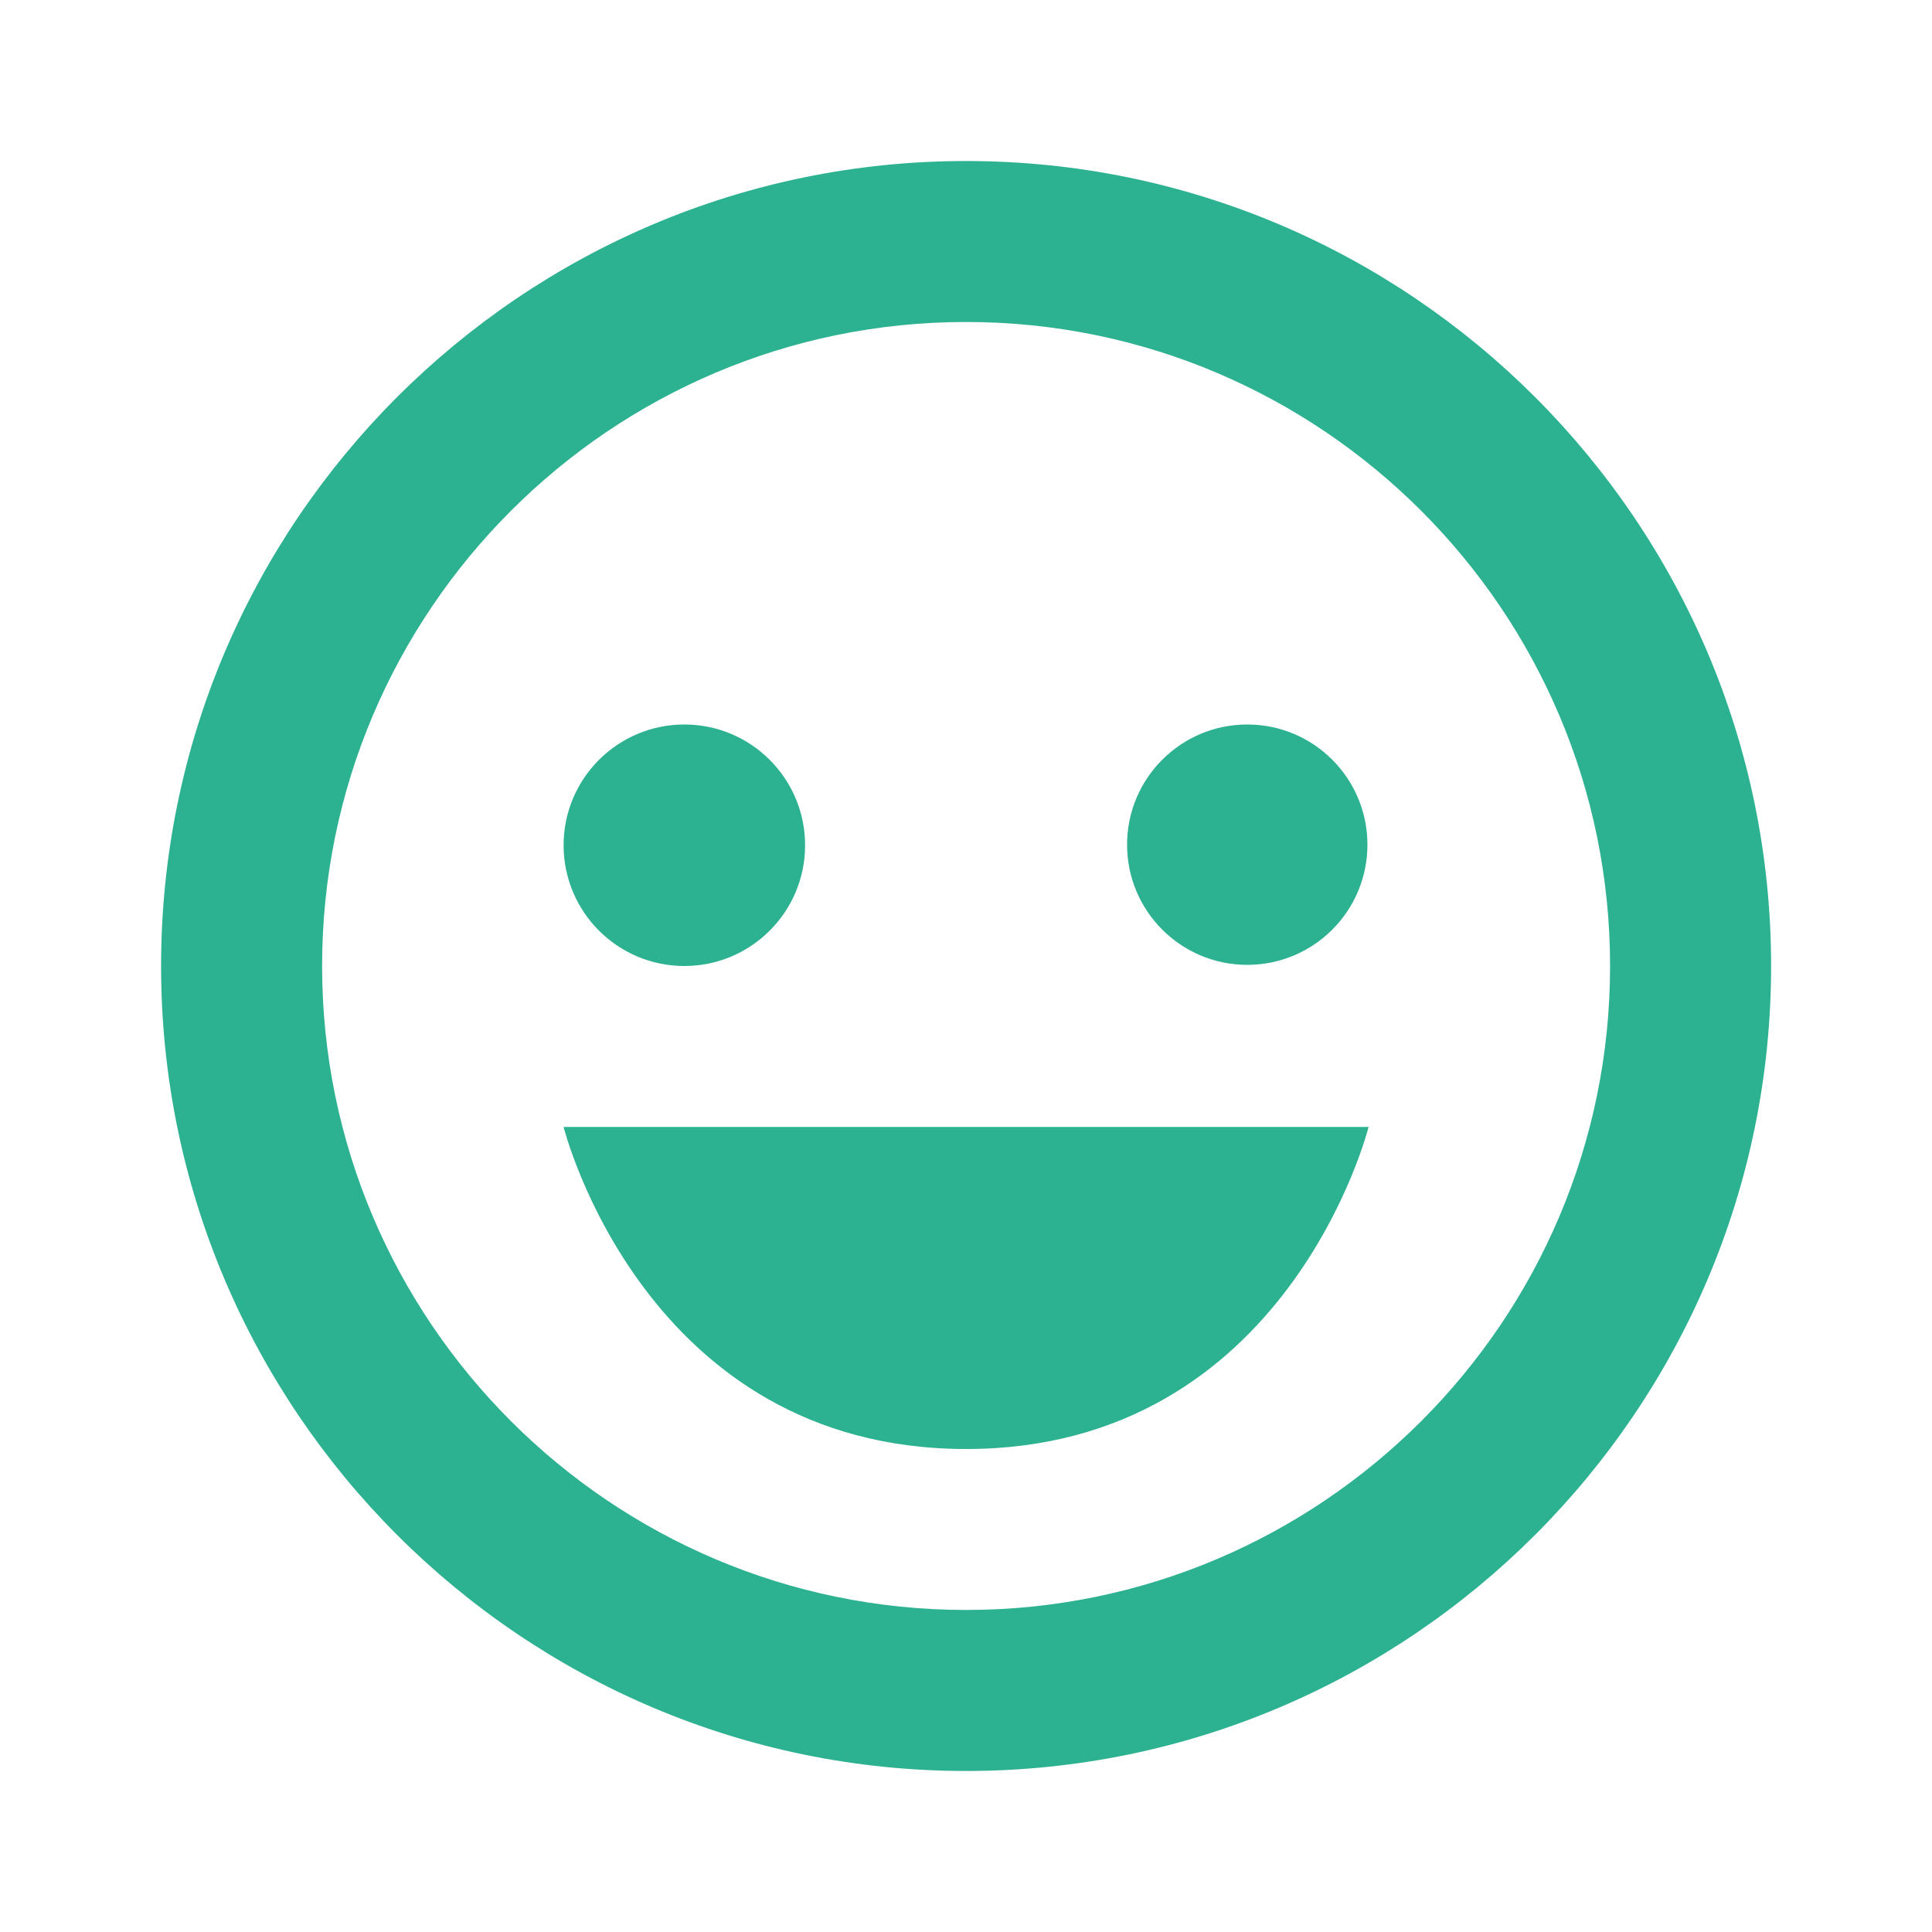
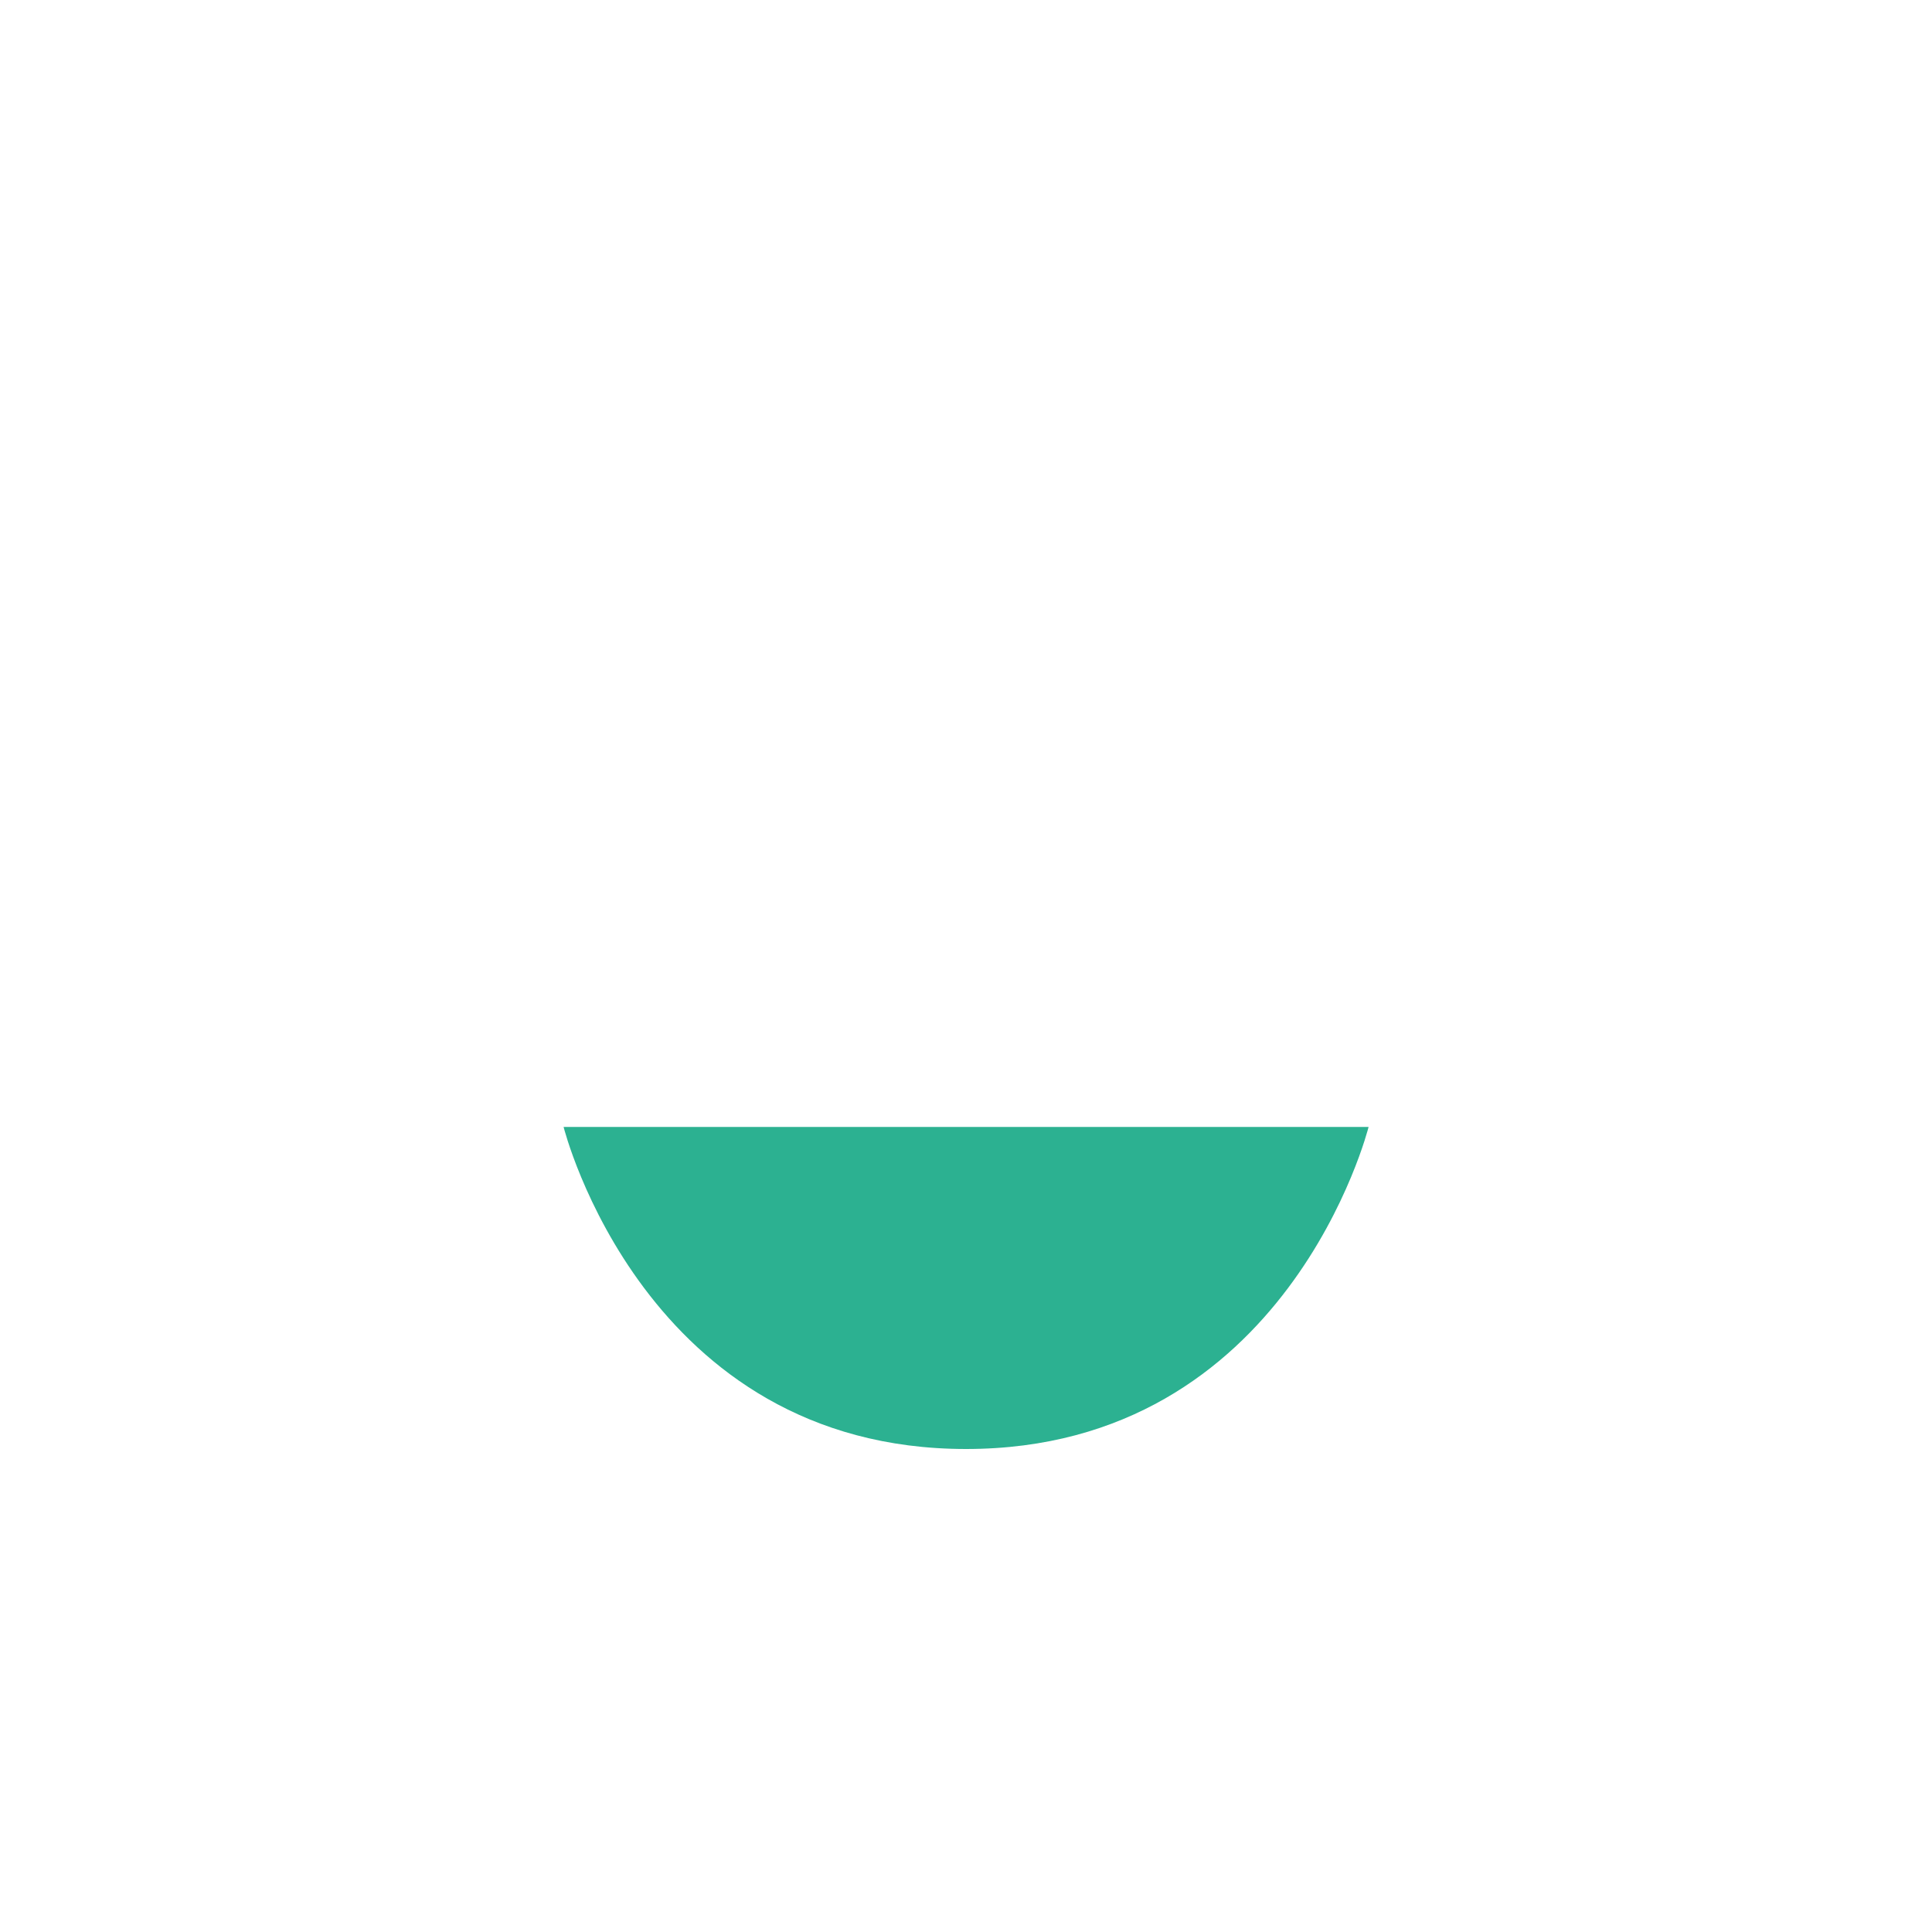
<svg xmlns="http://www.w3.org/2000/svg" width="32" height="32" fill="none" viewBox="0 0 32 32">
-   <path fill="#2CB191" d="M16.001 2.667C8.649 2.667 2.668 8.648 2.668 16C2.668 23.352 8.649 29.333 16.001 29.333C23.353 29.333 29.335 23.352 29.335 16C29.335 8.648 23.353 2.667 16.001 2.667ZM16.001 26.666C10.12 26.666 5.335 21.881 5.335 16C5.335 10.118 10.12 5.333 16.001 5.333C21.883 5.333 26.668 10.118 26.668 16C26.668 21.881 21.883 26.666 16.001 26.666Z" />
-   <path fill="#2CB191" d="M11.335 16C12.439 16 13.335 15.104 13.335 14C13.335 12.895 12.439 12 11.335 12C10.23 12 9.335 12.895 9.335 14C9.335 15.104 10.23 16 11.335 16Z" />
-   <path fill="#2CB191" d="M20.659 15.981C21.758 15.981 22.649 15.09 22.649 13.991C22.649 12.891 21.758 12 20.659 12C19.559 12 18.668 12.891 18.668 13.991C18.668 15.09 19.559 15.981 20.659 15.981Z" />
  <path fill="#2CB191" d="M16.001 24C21.335 24 22.668 18.666 22.668 18.666H9.335C9.335 18.666 10.668 24 16.001 24Z" />
</svg>